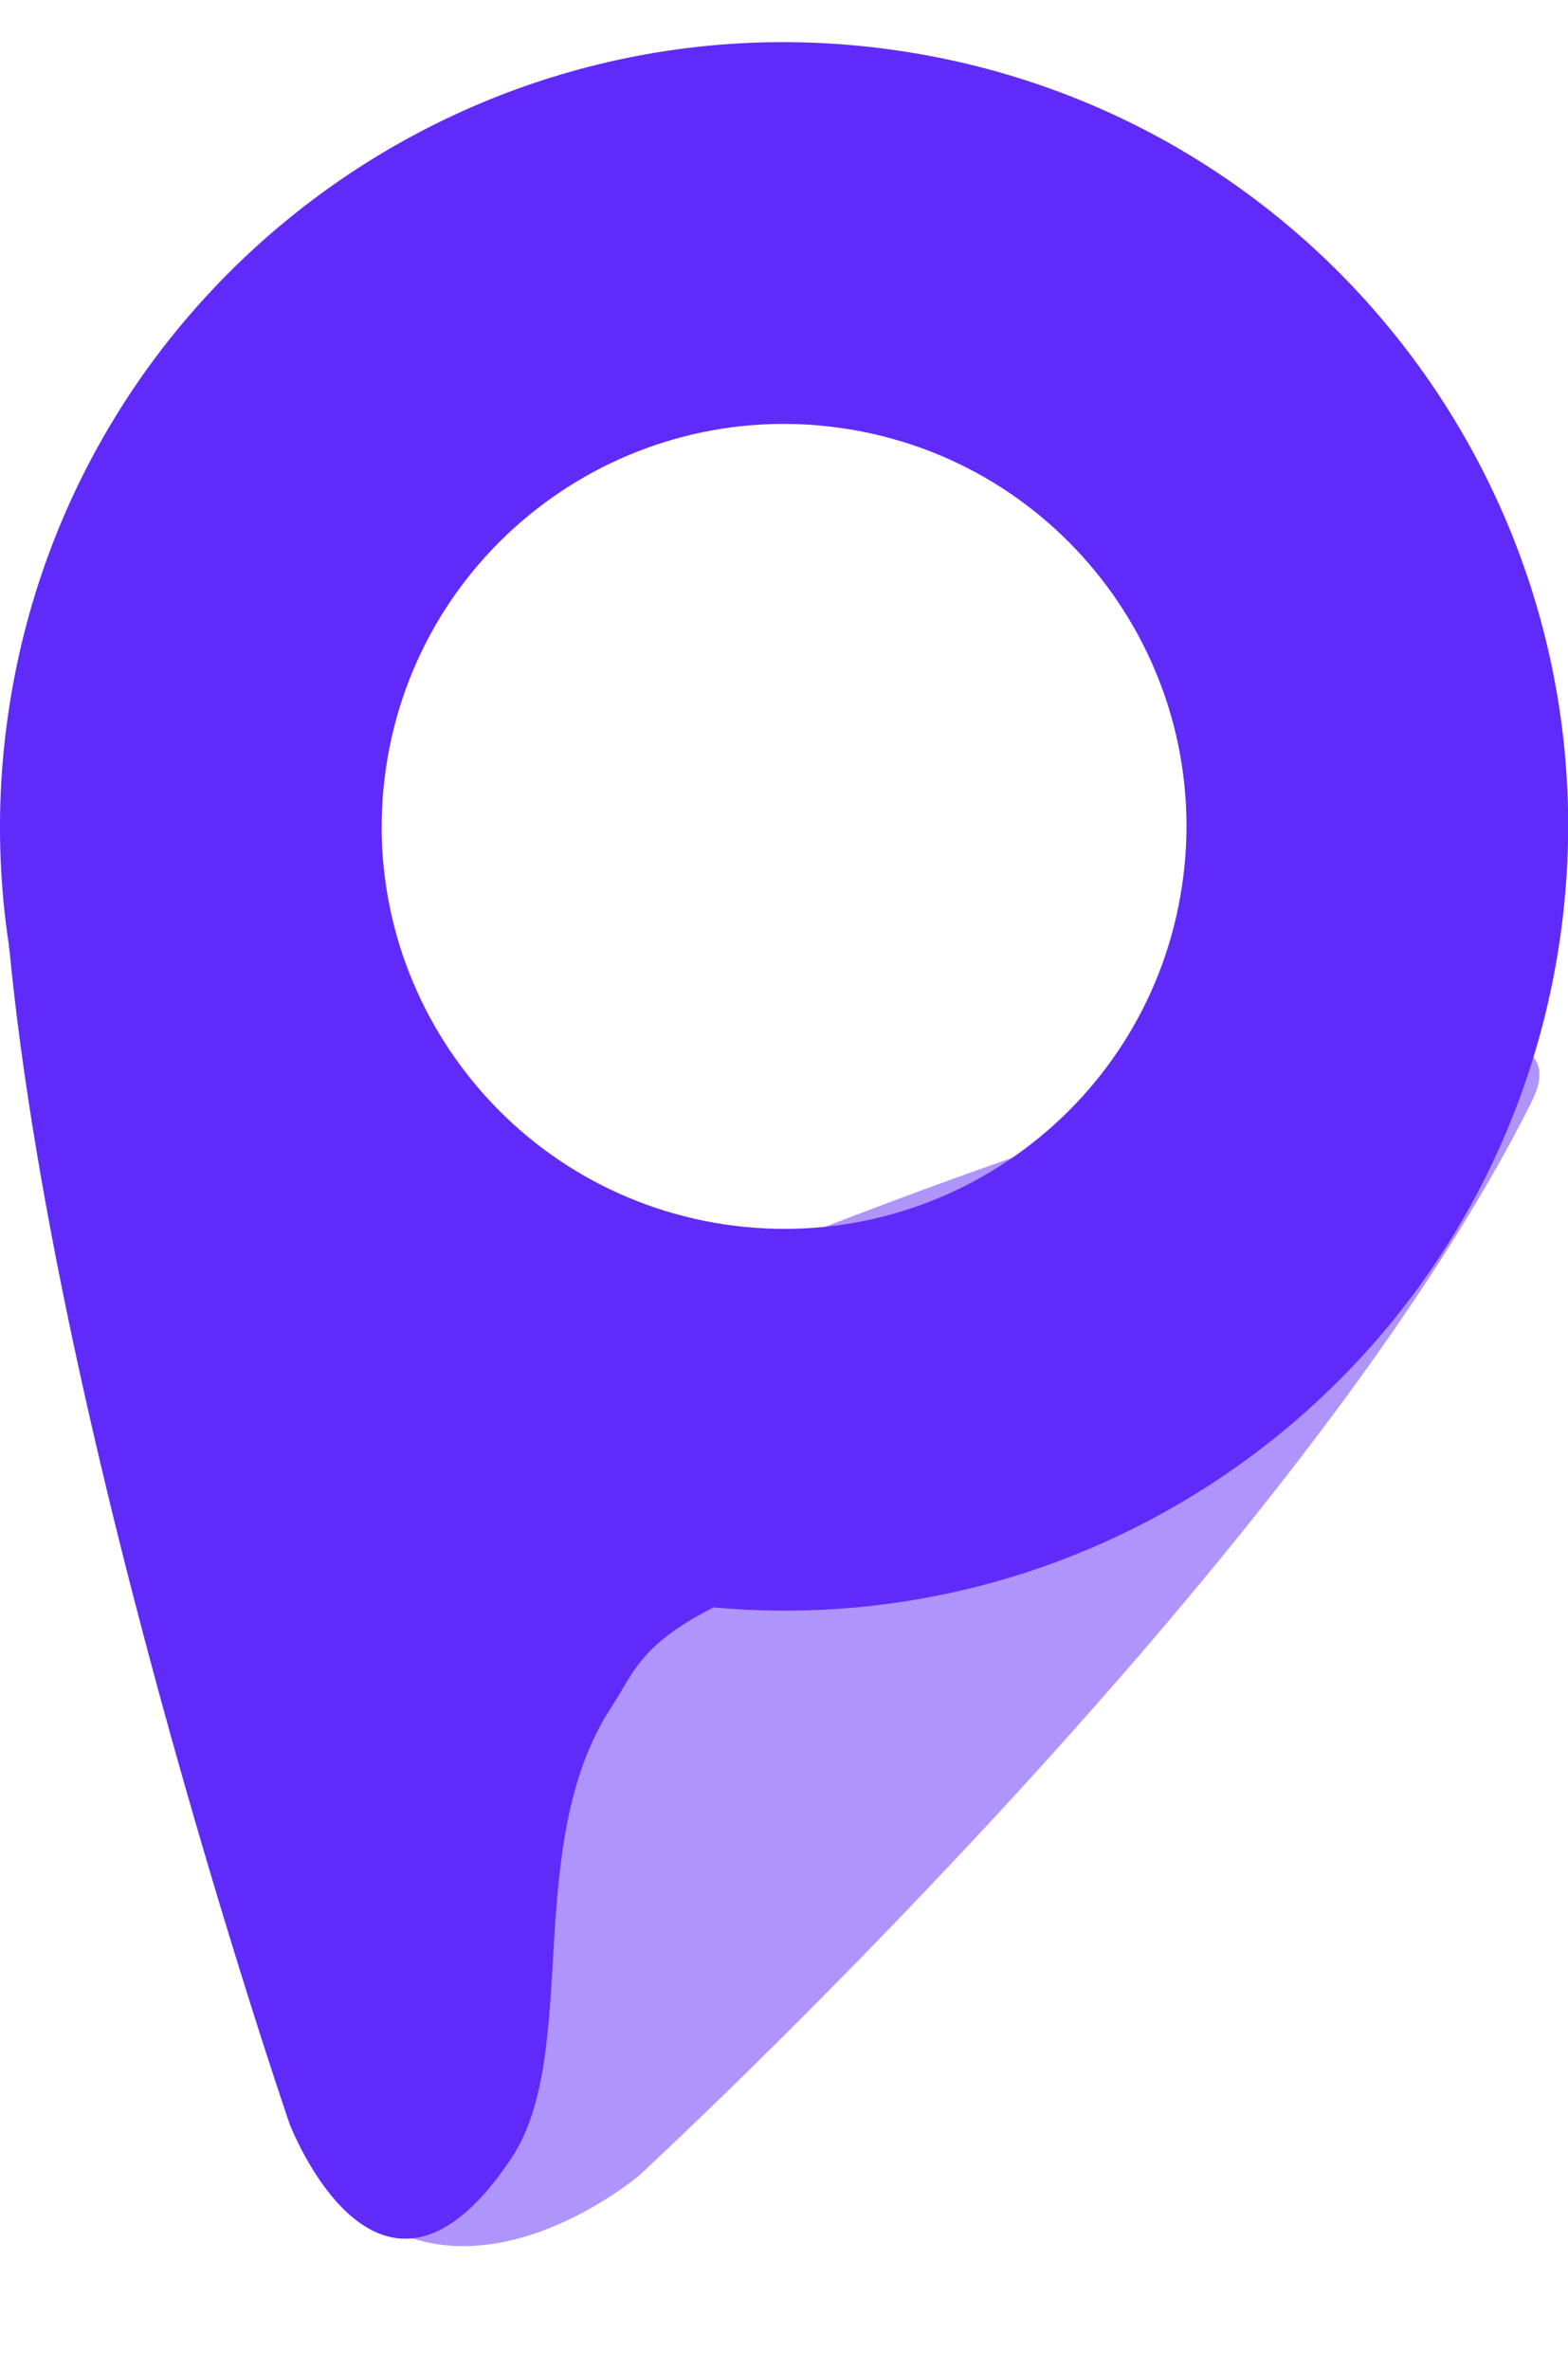
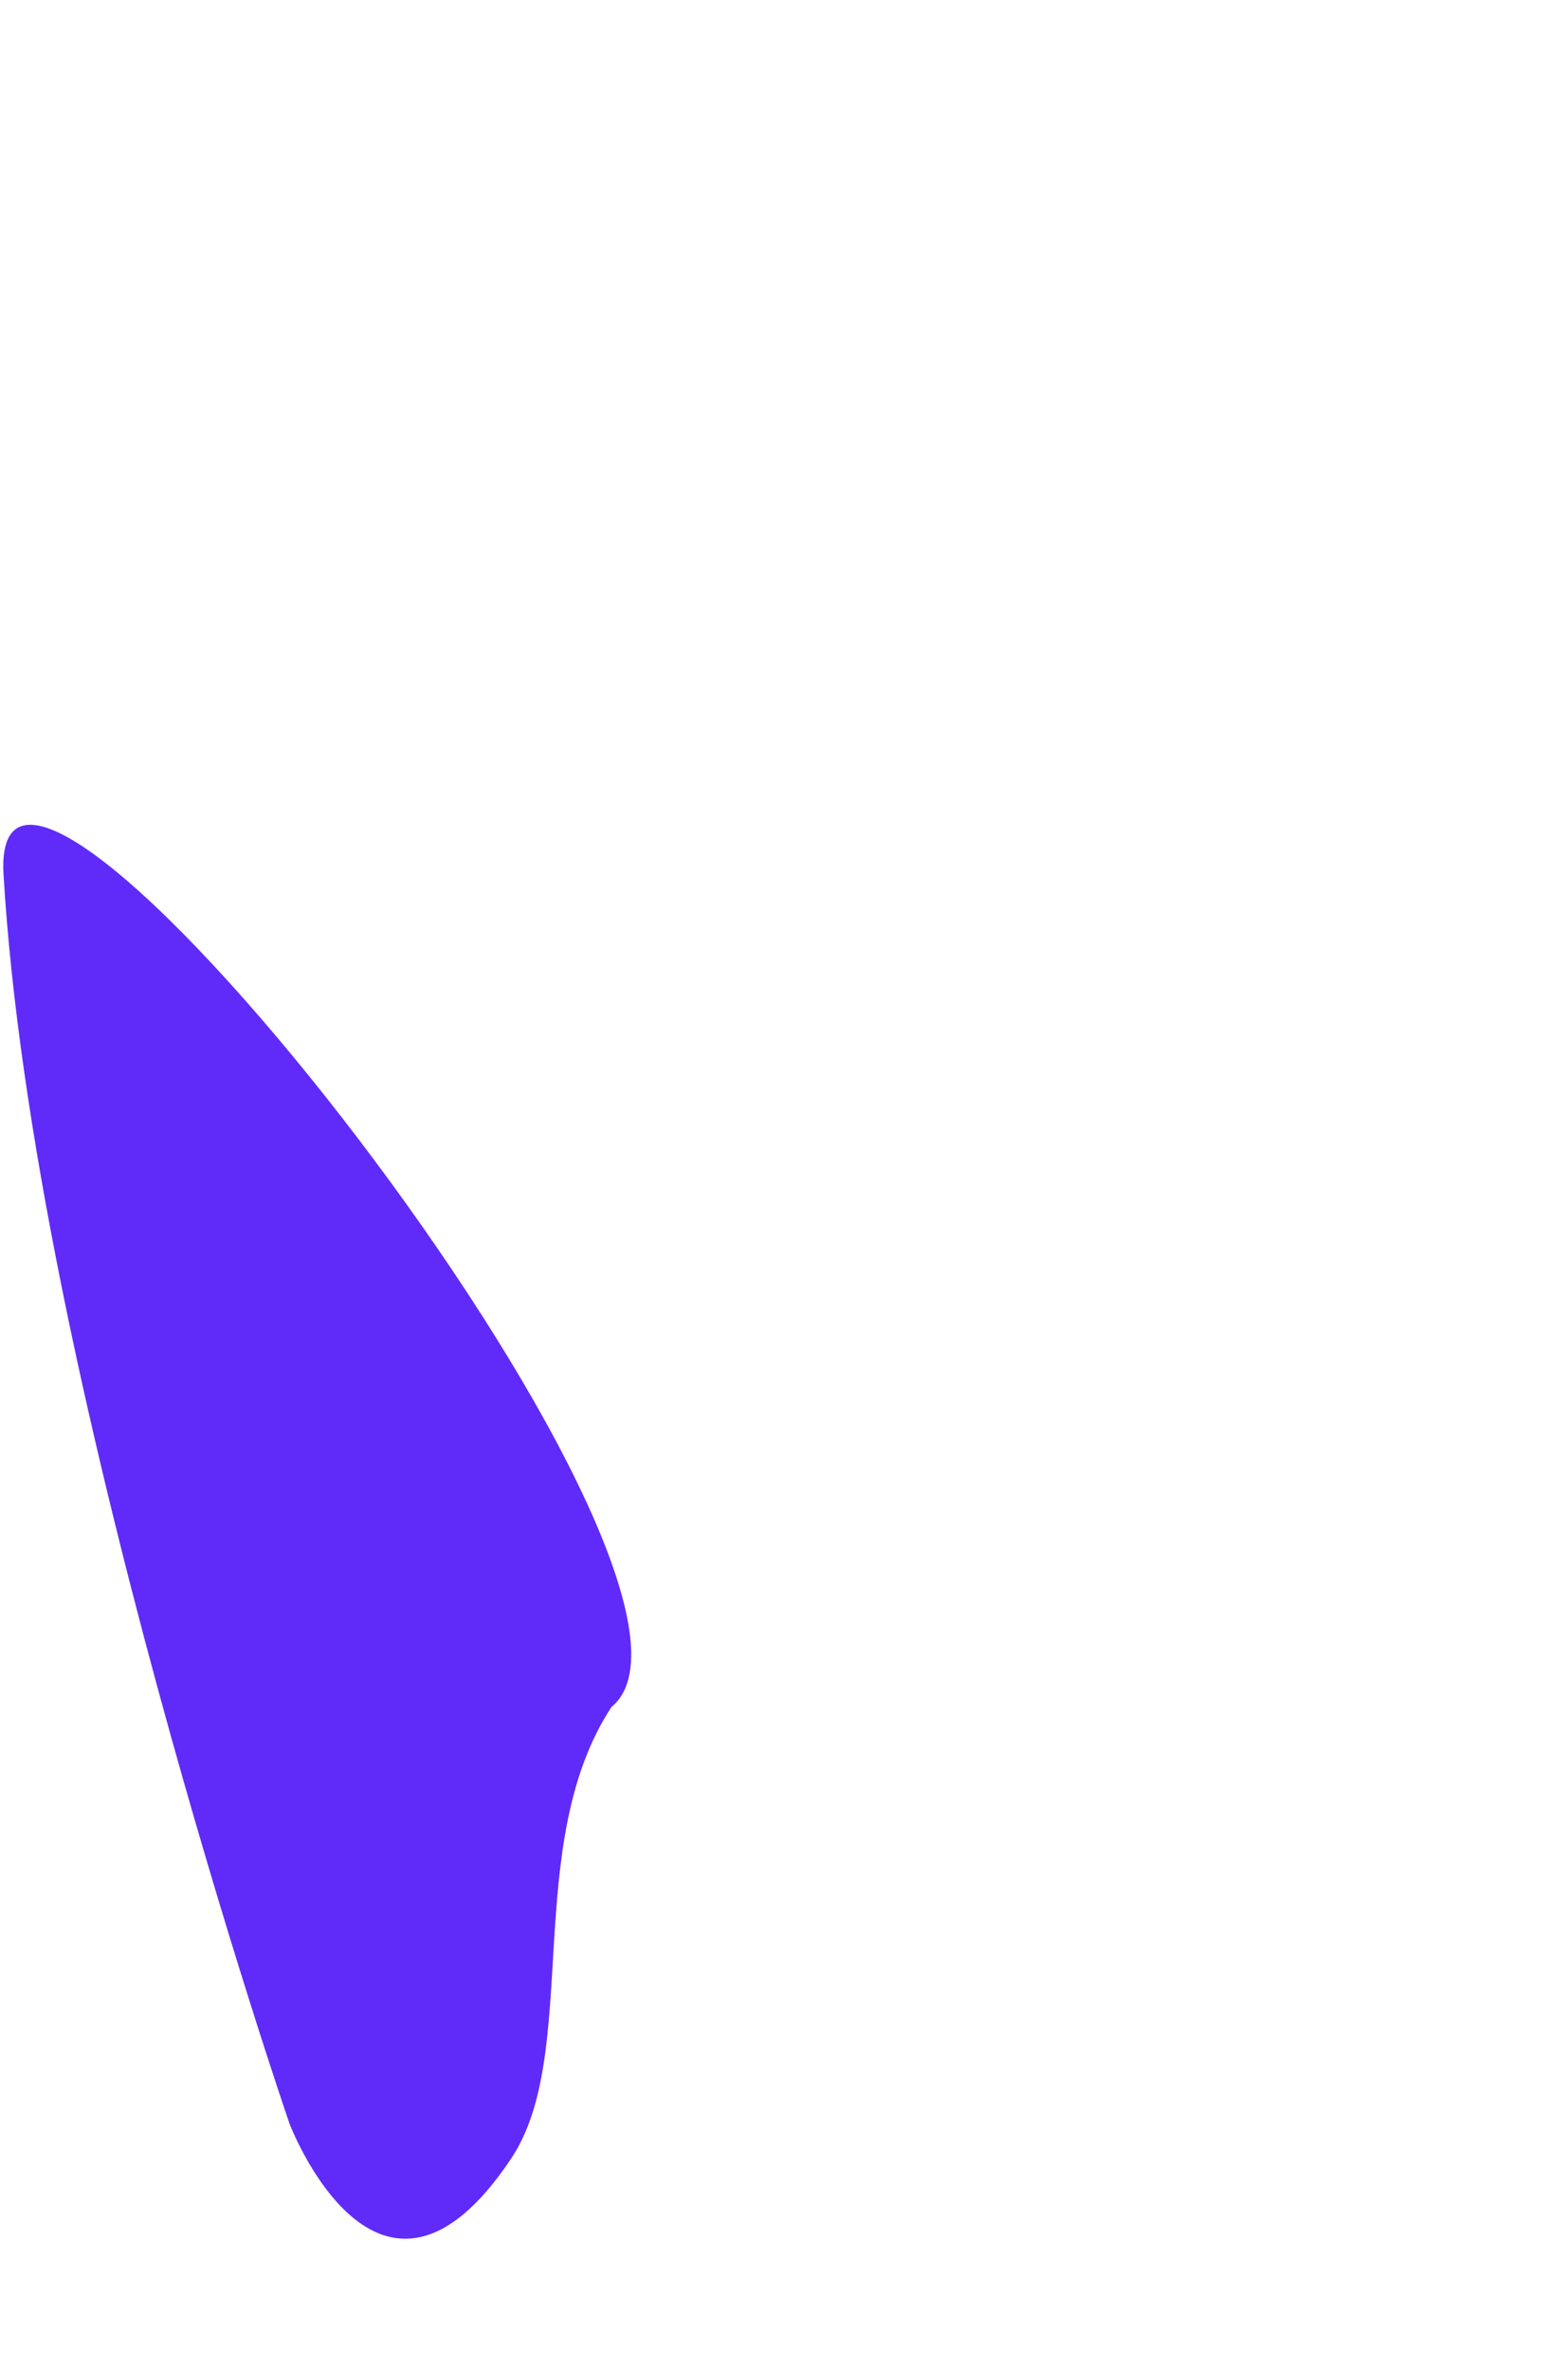
<svg xmlns="http://www.w3.org/2000/svg" width="908" height="1372" viewBox="0 0 908 1372">
  <g id="Small-caps---White">
    <g id="Group">
      <path id="Path-copy" fill="#ffffff" fill-opacity="0.5" fill-rule="evenodd" stroke="none" visibility="hidden" d="M 886.995 637.77 C 752.7 907.197 370.048 1259.596 370.048 1259.596 C 370.048 1259.596 242.281 1368.413 169.859 1230.886 C 131.612 1158.256 228.626 1057.077 179.832 962.44 C 168.359 940.188 168.744 922.637 113.978 886.951 C 74.657 861.329 961.633 488.029 886.995 637.77 Z" />
      <path id="Path" fill="#ffffff" fill-rule="evenodd" stroke="none" visibility="hidden" d="M 2.047 506.387 C 19.321 798.317 167.644 1229.546 167.644 1229.546 C 167.644 1229.546 219.28 1364.998 296.087 1249.626 C 336.651 1188.697 301.871 1067.951 354.091 988.311 C 366.37 969.585 370.325 952.565 412.106 931.212 C 442.103 915.881 -7.553 344.14 2.047 506.387 Z" />
-       <path id="Oval-copy" fill="#ffffff" fill-rule="evenodd" stroke="none" visibility="hidden" d="M 520.72 29.385 C 768.739 66.207 939.948 297.116 903.126 545.135 C 866.304 793.153 635.395 964.362 387.377 927.541 C 139.358 890.719 -31.851 659.81 4.971 411.791 C 41.792 163.772 272.701 -7.437 520.72 29.385 Z M 488.265 247.989 C 615.553 266.886 703.42 385.393 684.522 512.68 C 665.625 639.967 547.119 727.834 419.831 708.937 C 292.544 690.039 204.677 571.533 223.575 444.246 C 242.472 316.959 360.978 229.091 488.265 247.989 Z" />
    </g>
  </g>
  <g id="Small-caps---Black">
    <g id="g1">
-       <path id="path1" fill="#000000" fill-opacity="0.5" fill-rule="evenodd" stroke="none" visibility="hidden" d="M 886.995 637.77 C 752.7 907.197 370.048 1259.596 370.048 1259.596 C 370.048 1259.596 242.281 1368.413 169.859 1230.886 C 131.612 1158.256 228.626 1057.077 179.832 962.44 C 168.359 940.188 168.744 922.637 113.978 886.951 C 74.657 861.329 961.633 488.029 886.995 637.77 Z" />
      <path id="path2" fill="#000000" fill-rule="evenodd" stroke="none" visibility="hidden" d="M 2.047 506.387 C 19.321 798.317 167.644 1229.546 167.644 1229.546 C 167.644 1229.546 219.28 1364.998 296.087 1249.626 C 336.651 1188.697 301.871 1067.951 354.091 988.311 C 366.37 969.585 370.325 952.565 412.106 931.212 C 442.103 915.881 -7.553 344.14 2.047 506.387 Z" />
      <path id="path3" fill="#000000" fill-rule="evenodd" stroke="none" visibility="hidden" d="M 520.72 29.385 C 768.739 66.207 939.948 297.116 903.126 545.135 C 866.304 793.153 635.395 964.362 387.377 927.541 C 139.358 890.719 -31.851 659.81 4.971 411.791 C 41.792 163.772 272.701 -7.437 520.72 29.385 Z M 488.265 247.989 C 615.553 266.886 703.42 385.393 684.522 512.68 C 665.625 639.967 547.119 727.834 419.831 708.937 C 292.544 690.039 204.677 571.533 223.575 444.246 C 242.472 316.959 360.978 229.091 488.265 247.989 Z" />
    </g>
  </g>
  <g id="Small-caps---Black--Purple">
    <g id="g2">
      <path id="path4" fill="#602bf8" fill-opacity="0.5" fill-rule="evenodd" stroke="none" visibility="hidden" d="M 886.995 637.77 C 752.7 907.197 370.048 1259.596 370.048 1259.596 C 370.048 1259.596 242.281 1368.413 169.859 1230.886 C 131.612 1158.256 228.626 1057.077 179.832 962.44 C 168.359 940.188 168.744 922.637 113.978 886.951 C 74.657 861.329 961.633 488.029 886.995 637.77 Z" />
      <path id="path5" fill="#602bf8" fill-rule="evenodd" stroke="none" visibility="hidden" d="M 2.047 506.387 C 19.321 798.317 167.644 1229.546 167.644 1229.546 C 167.644 1229.546 219.28 1364.998 296.087 1249.626 C 336.651 1188.697 301.871 1067.951 354.091 988.311 C 366.37 969.585 370.325 952.565 412.106 931.212 C 442.103 915.881 -7.553 344.14 2.047 506.387 Z" />
      <path id="path6" fill="#602bf8" fill-rule="evenodd" stroke="none" visibility="hidden" d="M 520.72 29.385 C 768.739 66.207 939.948 297.116 903.126 545.135 C 866.304 793.153 635.395 964.362 387.377 927.541 C 139.358 890.719 -31.851 659.81 4.971 411.791 C 41.792 163.772 272.701 -7.437 520.72 29.385 Z M 488.265 247.989 C 615.553 266.886 703.42 385.393 684.522 512.68 C 665.625 639.967 547.119 727.834 419.831 708.937 C 292.544 690.039 204.677 571.533 223.575 444.246 C 242.472 316.959 360.978 229.091 488.265 247.989 Z" />
    </g>
  </g>
  <g id="Small-caps---Black--Purple-copy">
    <g id="g3">
-       <path id="path7" fill="#602bf8" fill-opacity="0.5" fill-rule="evenodd" stroke="none" d="M 886.995 637.77 C 752.7 907.197 370.048 1259.596 370.048 1259.596 C 370.048 1259.596 242.281 1368.413 169.859 1230.886 C 131.612 1158.256 228.626 1057.077 179.832 962.44 C 168.359 940.188 168.744 922.637 113.978 886.951 C 74.657 861.329 961.633 488.029 886.995 637.77 Z" />
-       <path id="path8" fill="#602bf8" fill-rule="evenodd" stroke="none" d="M 2.047 506.387 C 19.321 798.317 167.644 1229.546 167.644 1229.546 C 167.644 1229.546 219.28 1364.998 296.087 1249.626 C 336.651 1188.697 301.871 1067.951 354.091 988.311 C 366.37 969.585 370.325 952.565 412.106 931.212 C 442.103 915.881 -7.553 344.14 2.047 506.387 Z" />
-       <path id="path9" fill="#602bf8" fill-rule="evenodd" stroke="none" d="M 520.72 29.385 C 768.739 66.207 939.948 297.116 903.126 545.135 C 866.304 793.153 635.395 964.362 387.377 927.541 C 139.358 890.719 -31.851 659.81 4.971 411.791 C 41.792 163.772 272.701 -7.437 520.72 29.385 Z M 488.265 247.989 C 615.553 266.886 703.42 385.393 684.522 512.68 C 665.625 639.967 547.119 727.834 419.831 708.937 C 292.544 690.039 204.677 571.533 223.575 444.246 C 242.472 316.959 360.978 229.091 488.265 247.989 Z" />
+       <path id="path8" fill="#602bf8" fill-rule="evenodd" stroke="none" d="M 2.047 506.387 C 19.321 798.317 167.644 1229.546 167.644 1229.546 C 167.644 1229.546 219.28 1364.998 296.087 1249.626 C 336.651 1188.697 301.871 1067.951 354.091 988.311 C 442.103 915.881 -7.553 344.14 2.047 506.387 Z" />
    </g>
  </g>
</svg>